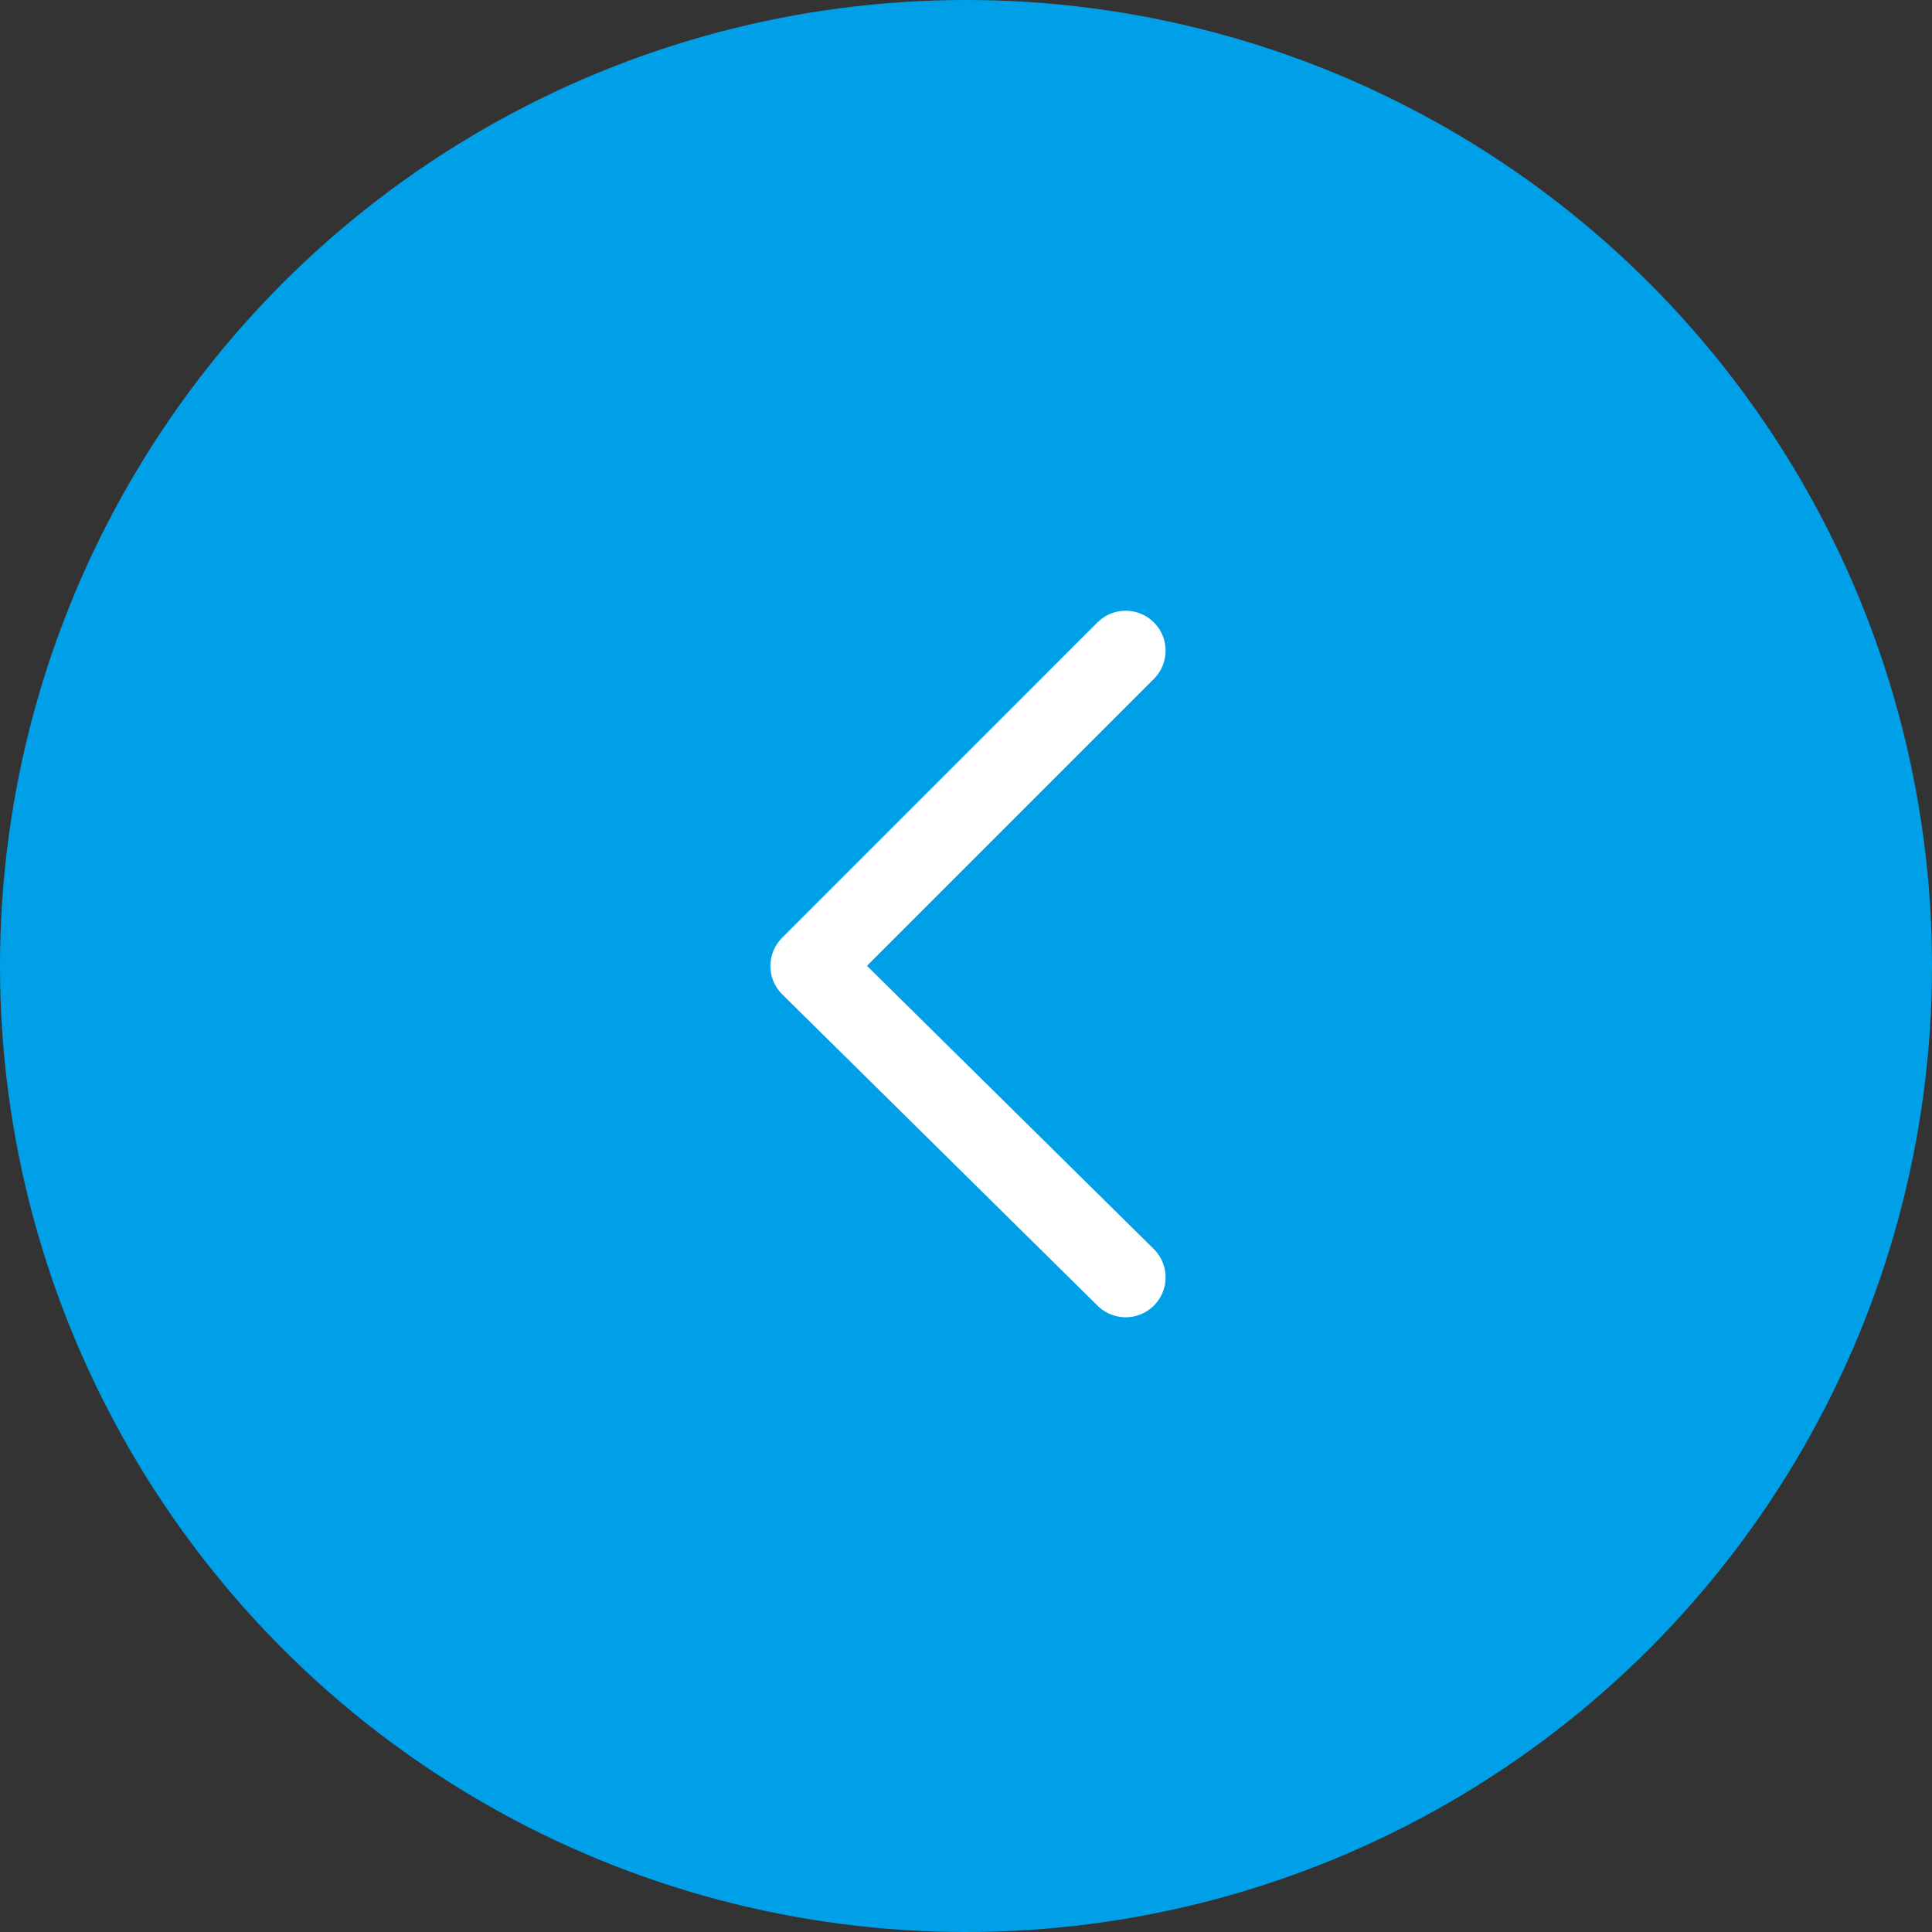
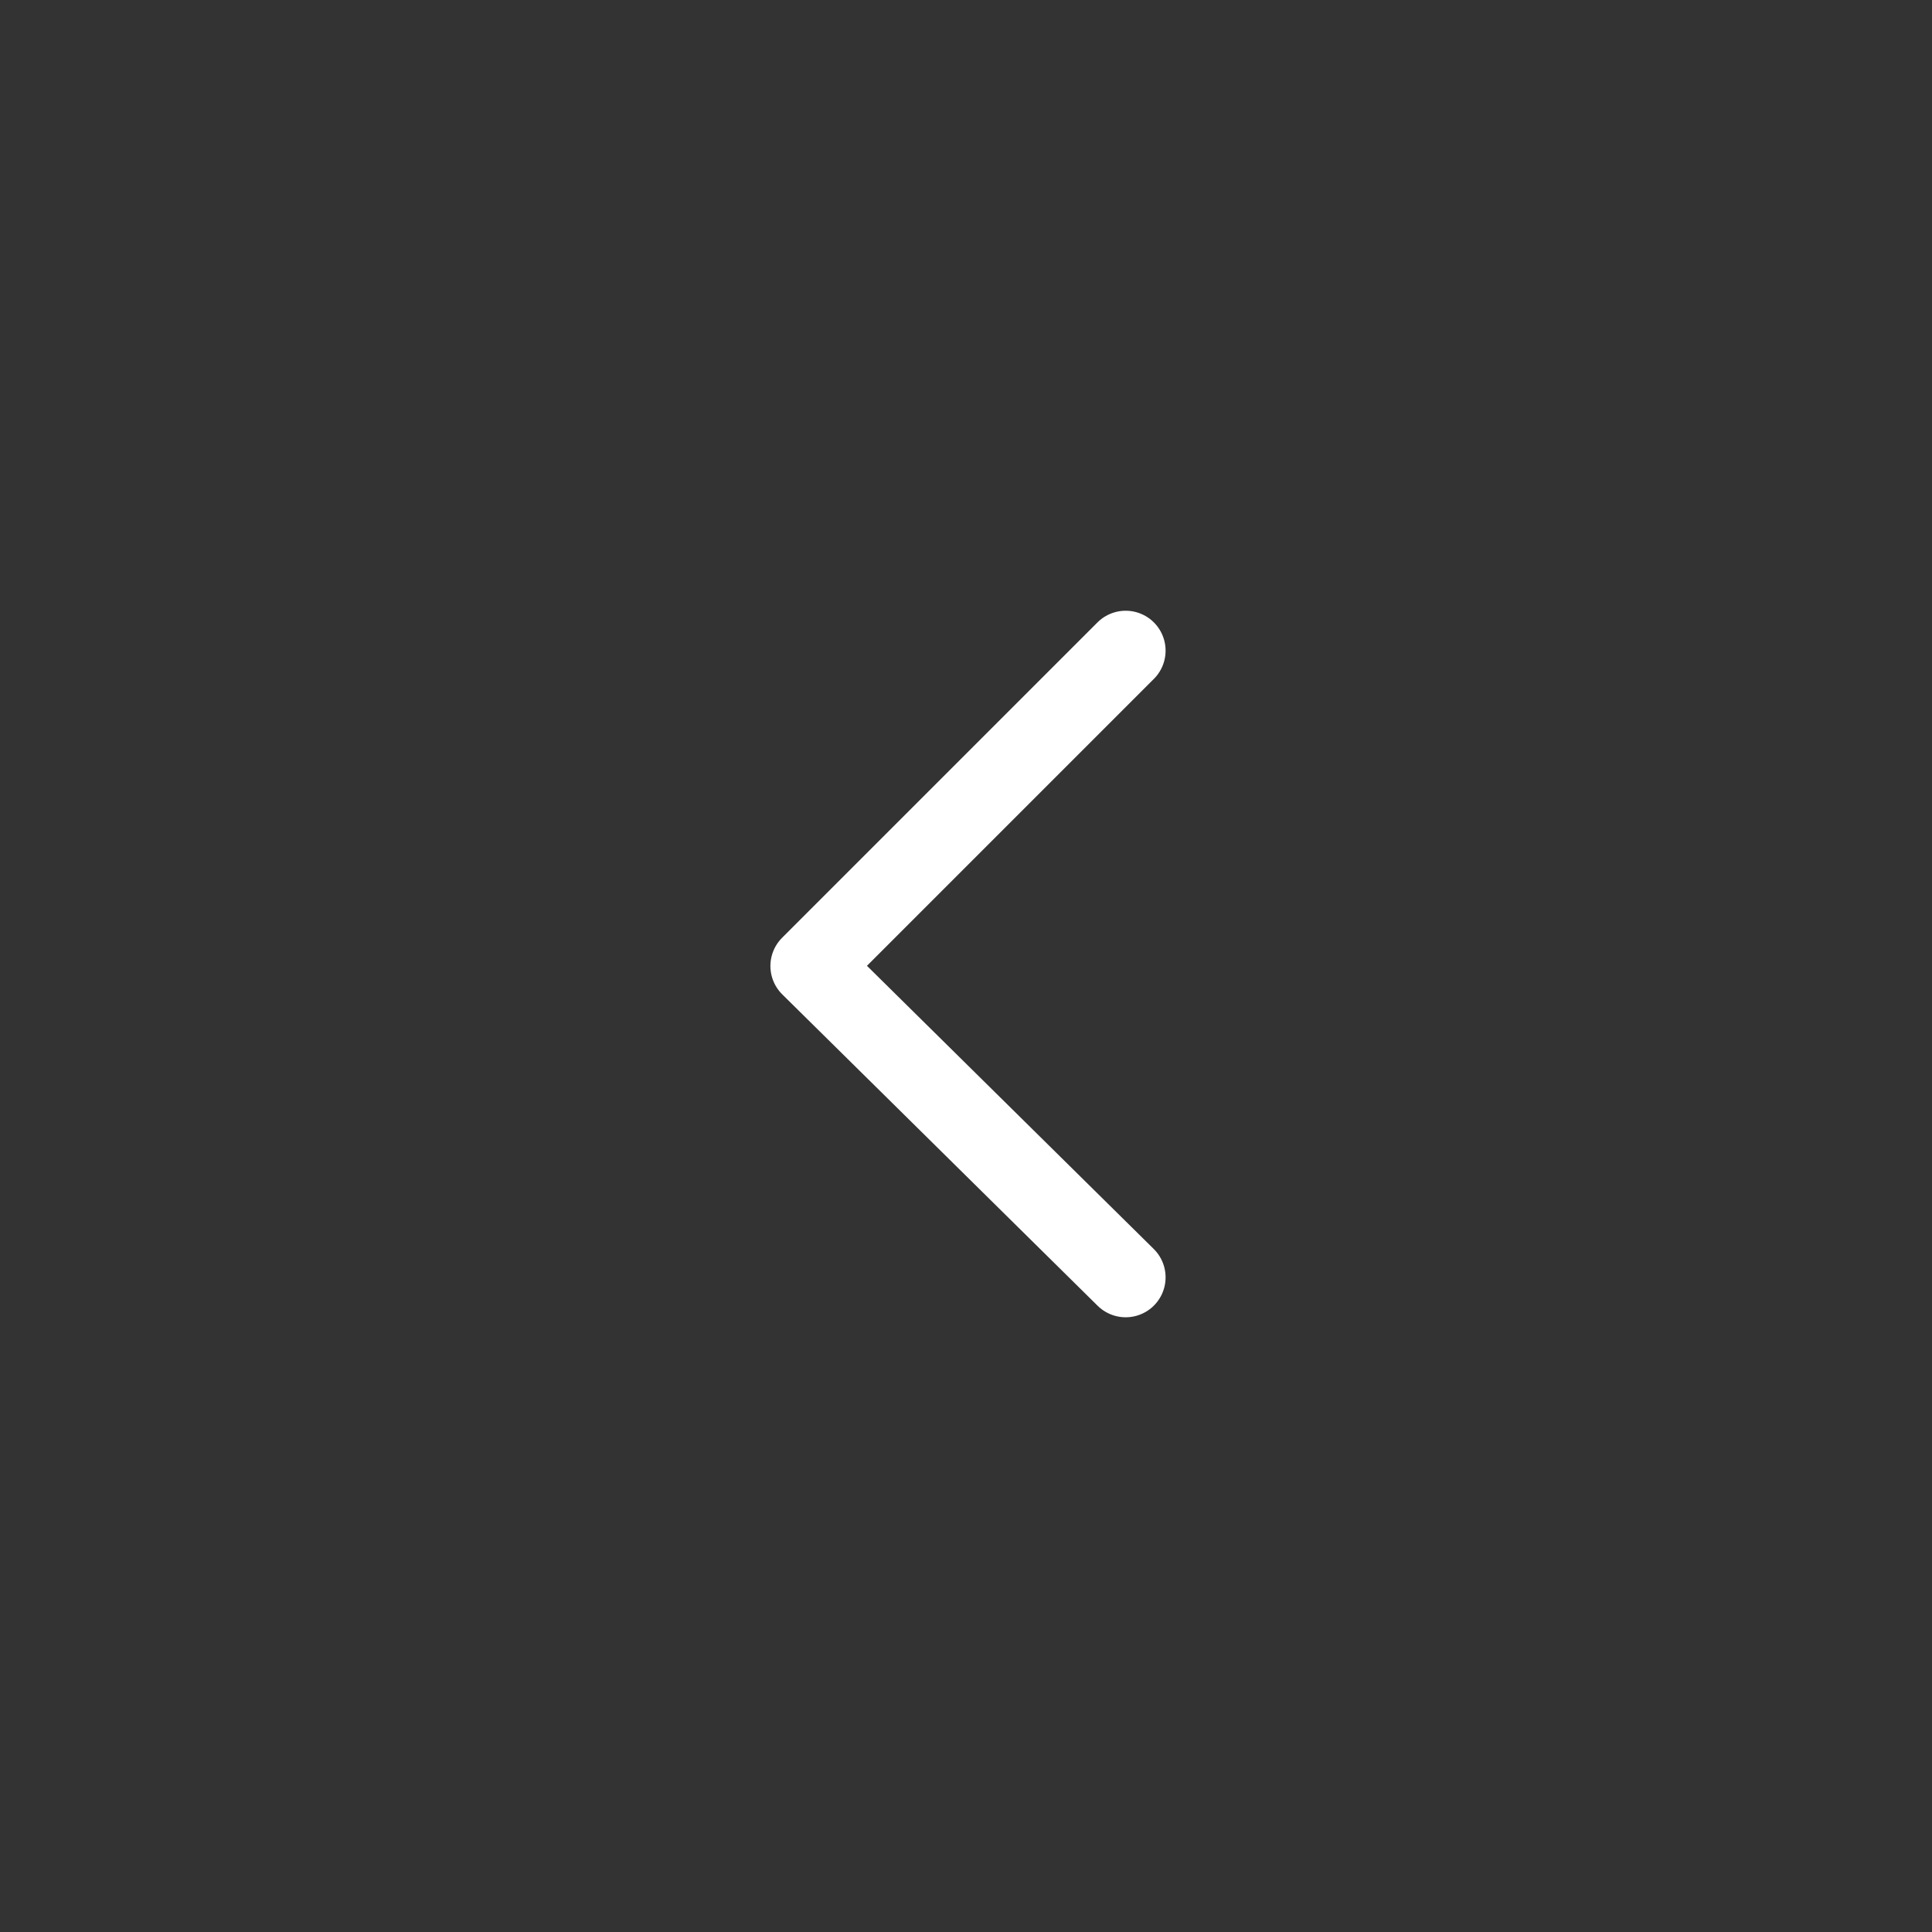
<svg xmlns="http://www.w3.org/2000/svg" viewBox="0 0 48.4 48.4">
  <rect x="0" y="0" width="48.4" height="48.4" fill="#333333" stroke="none" />
-   <circle cx="24.2" cy="24.2" r="24.2" style="fill:#00a0e9" />
  <polyline points="28.2 16.3 20.3 24.2 28.2 32" style="fill:none;stroke:#fff;stroke-linecap:round;stroke-linejoin:round;stroke-width:2px" />
</svg>